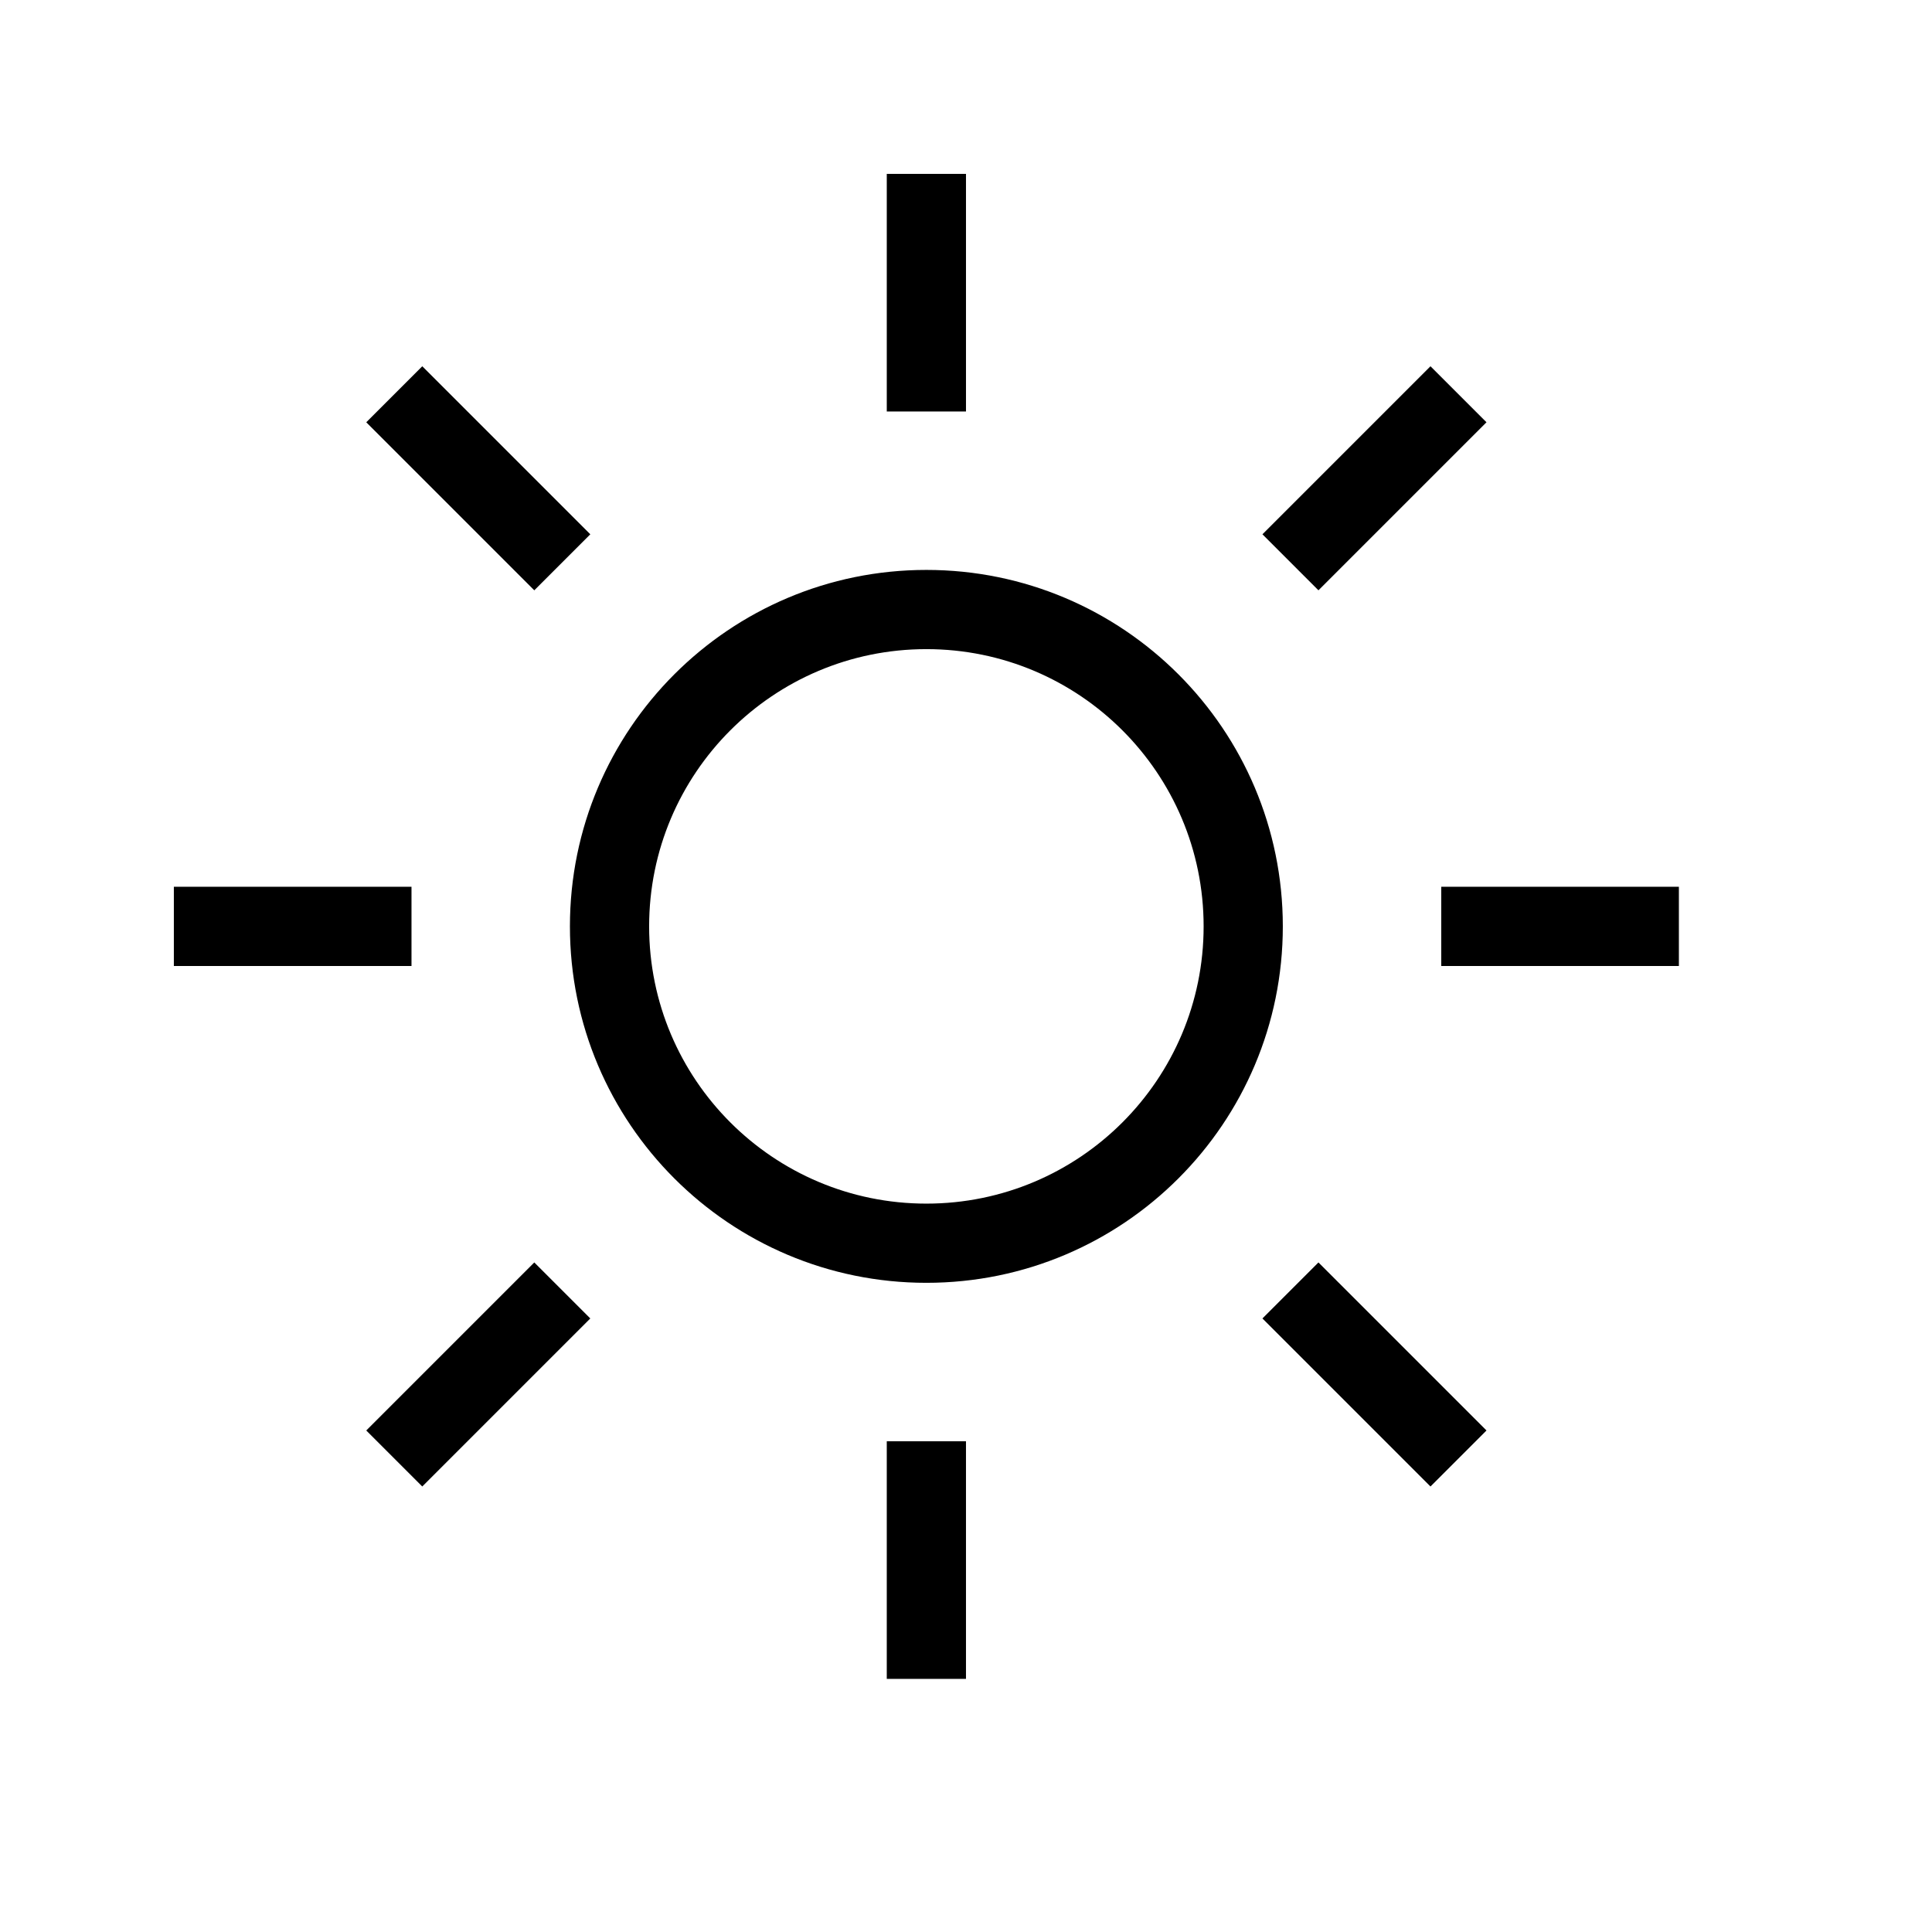
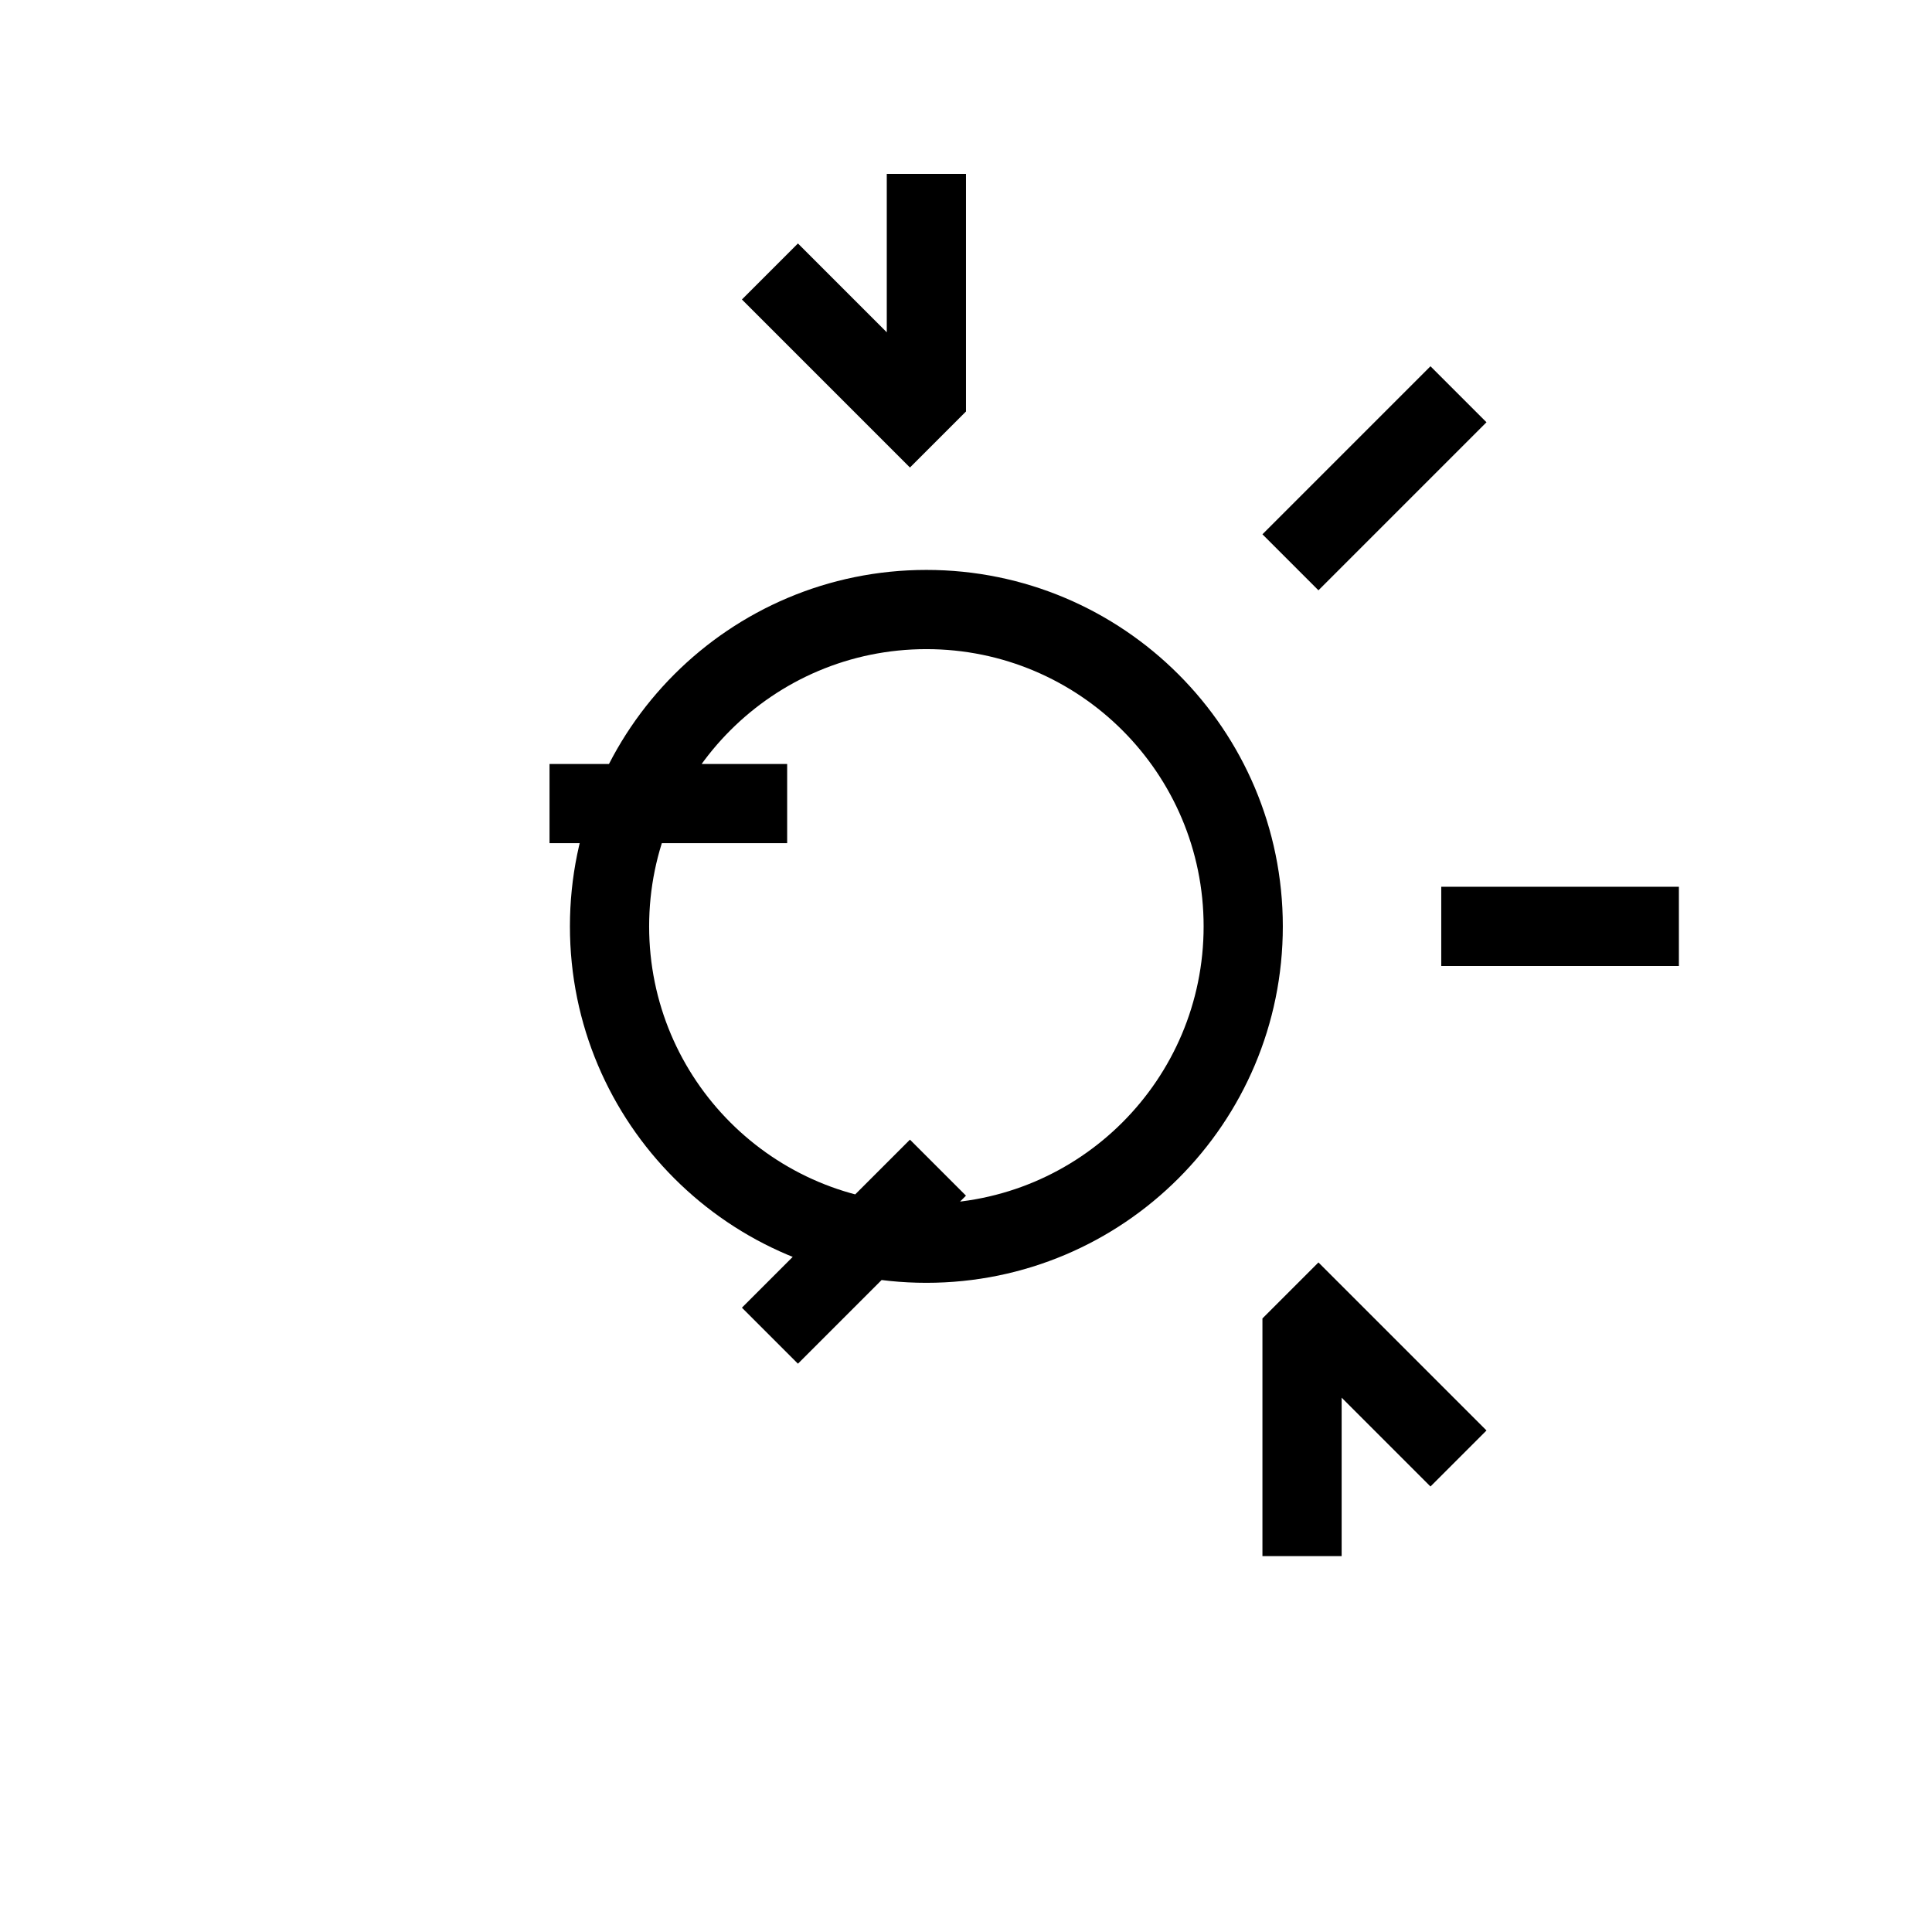
<svg xmlns="http://www.w3.org/2000/svg" fill="#000000" width="800px" height="800px" version="1.1" viewBox="144 144 512 512">
-   <path d="m389.5 483.96c-52.172 0-94.465-42.293-94.465-94.461 0-52.172 42.293-94.465 94.465-94.465 52.168 0 94.461 42.293 94.461 94.465 0 52.168-42.293 94.461-94.461 94.461zm0-20.988c40.574 0 73.473-32.898 73.473-73.473 0-40.578-32.898-73.473-73.473-73.473-40.578 0-73.473 32.895-73.473 73.473 0 40.574 32.895 73.473 73.473 73.473zm10.496-209.92h-20.992v-62.977h20.992zm93.406 47.387-14.844-14.844 44.531-44.531 14.844 14.844zm32.543 99.559v-20.992h62.977v20.992zm-47.387 93.406 14.844-14.844 44.531 44.531-14.844 14.844zm-99.555 32.543h20.992v62.977h-20.992zm-93.41-47.387 14.844 14.844-44.531 44.531-14.844-14.844zm-32.543-99.555v20.992h-62.977v-20.992zm47.387-93.41-14.844 14.844-44.531-44.531 14.844-14.844z" />
+   <path d="m389.5 483.96c-52.172 0-94.465-42.293-94.465-94.461 0-52.172 42.293-94.465 94.465-94.465 52.168 0 94.461 42.293 94.461 94.465 0 52.168-42.293 94.461-94.461 94.461zm0-20.988c40.574 0 73.473-32.898 73.473-73.473 0-40.578-32.898-73.473-73.473-73.473-40.578 0-73.473 32.895-73.473 73.473 0 40.574 32.895 73.473 73.473 73.473zm10.496-209.92h-20.992v-62.977h20.992zm93.406 47.387-14.844-14.844 44.531-44.531 14.844 14.844zm32.543 99.559v-20.992h62.977v20.992zm-47.387 93.406 14.844-14.844 44.531 44.531-14.844 14.844zh20.992v62.977h-20.992zm-93.41-47.387 14.844 14.844-44.531 44.531-14.844-14.844zm-32.543-99.555v20.992h-62.977v-20.992zm47.387-93.41-14.844 14.844-44.531-44.531 14.844-14.844z" />
</svg>